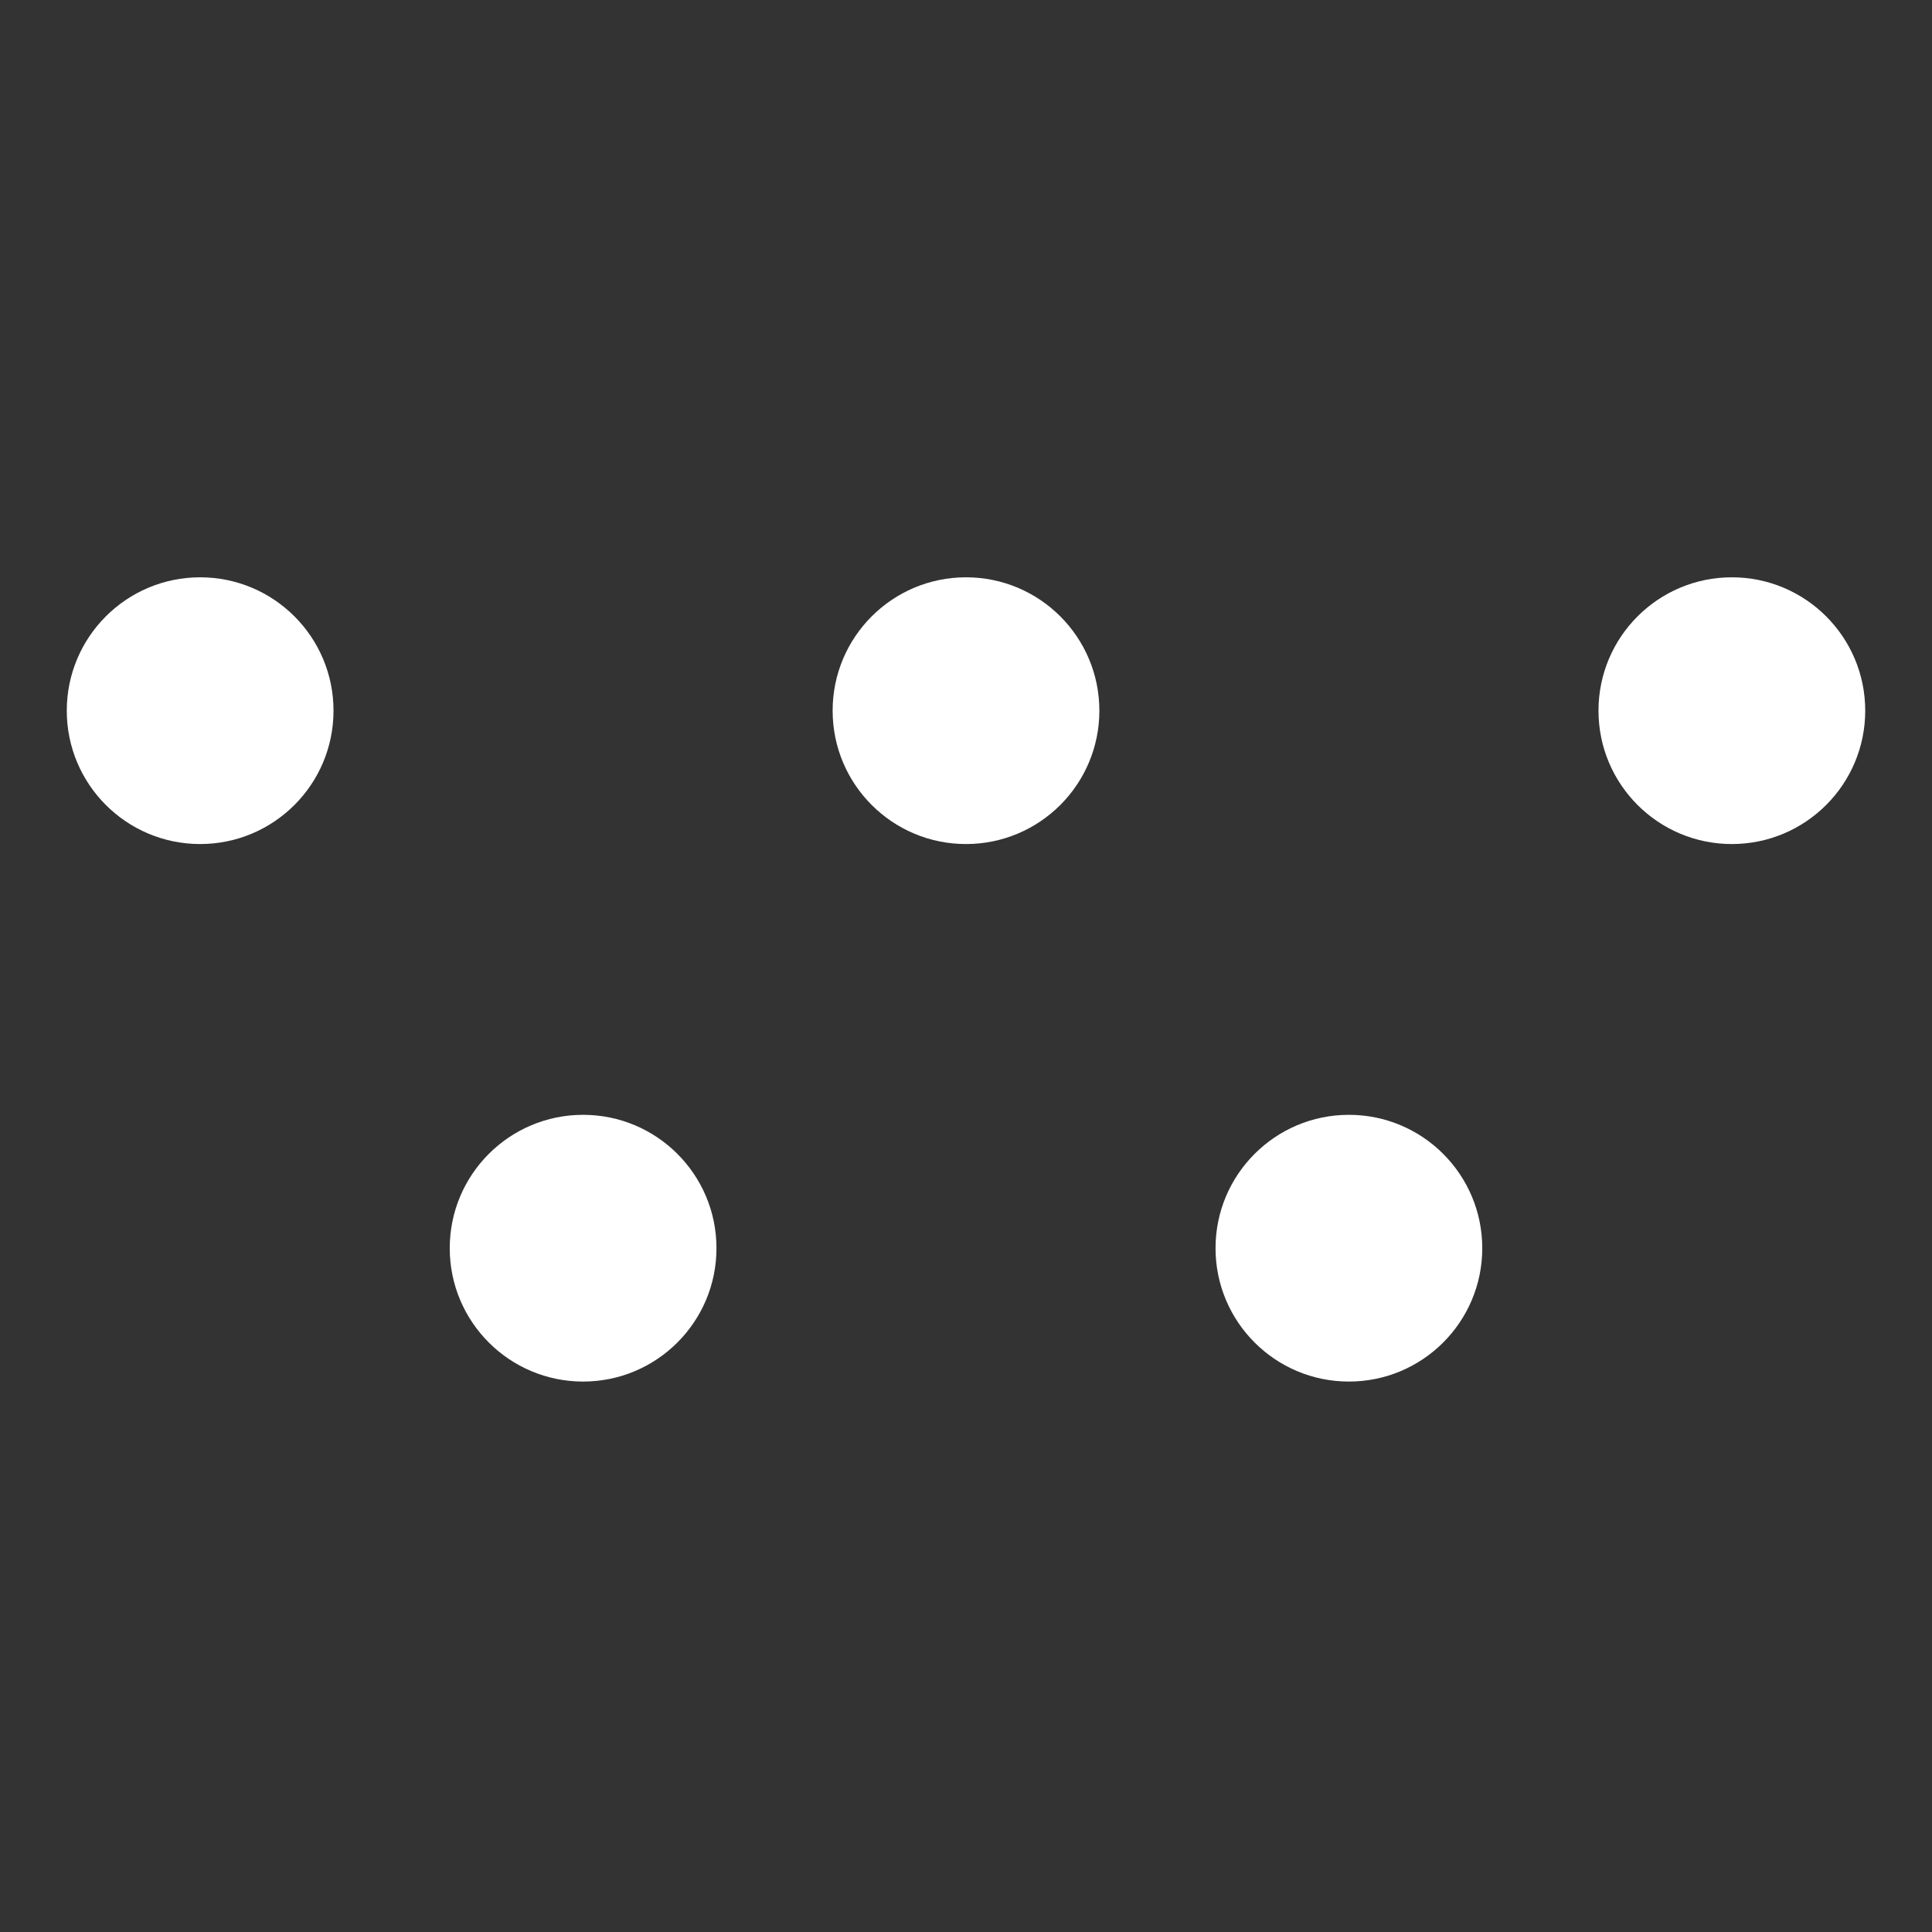
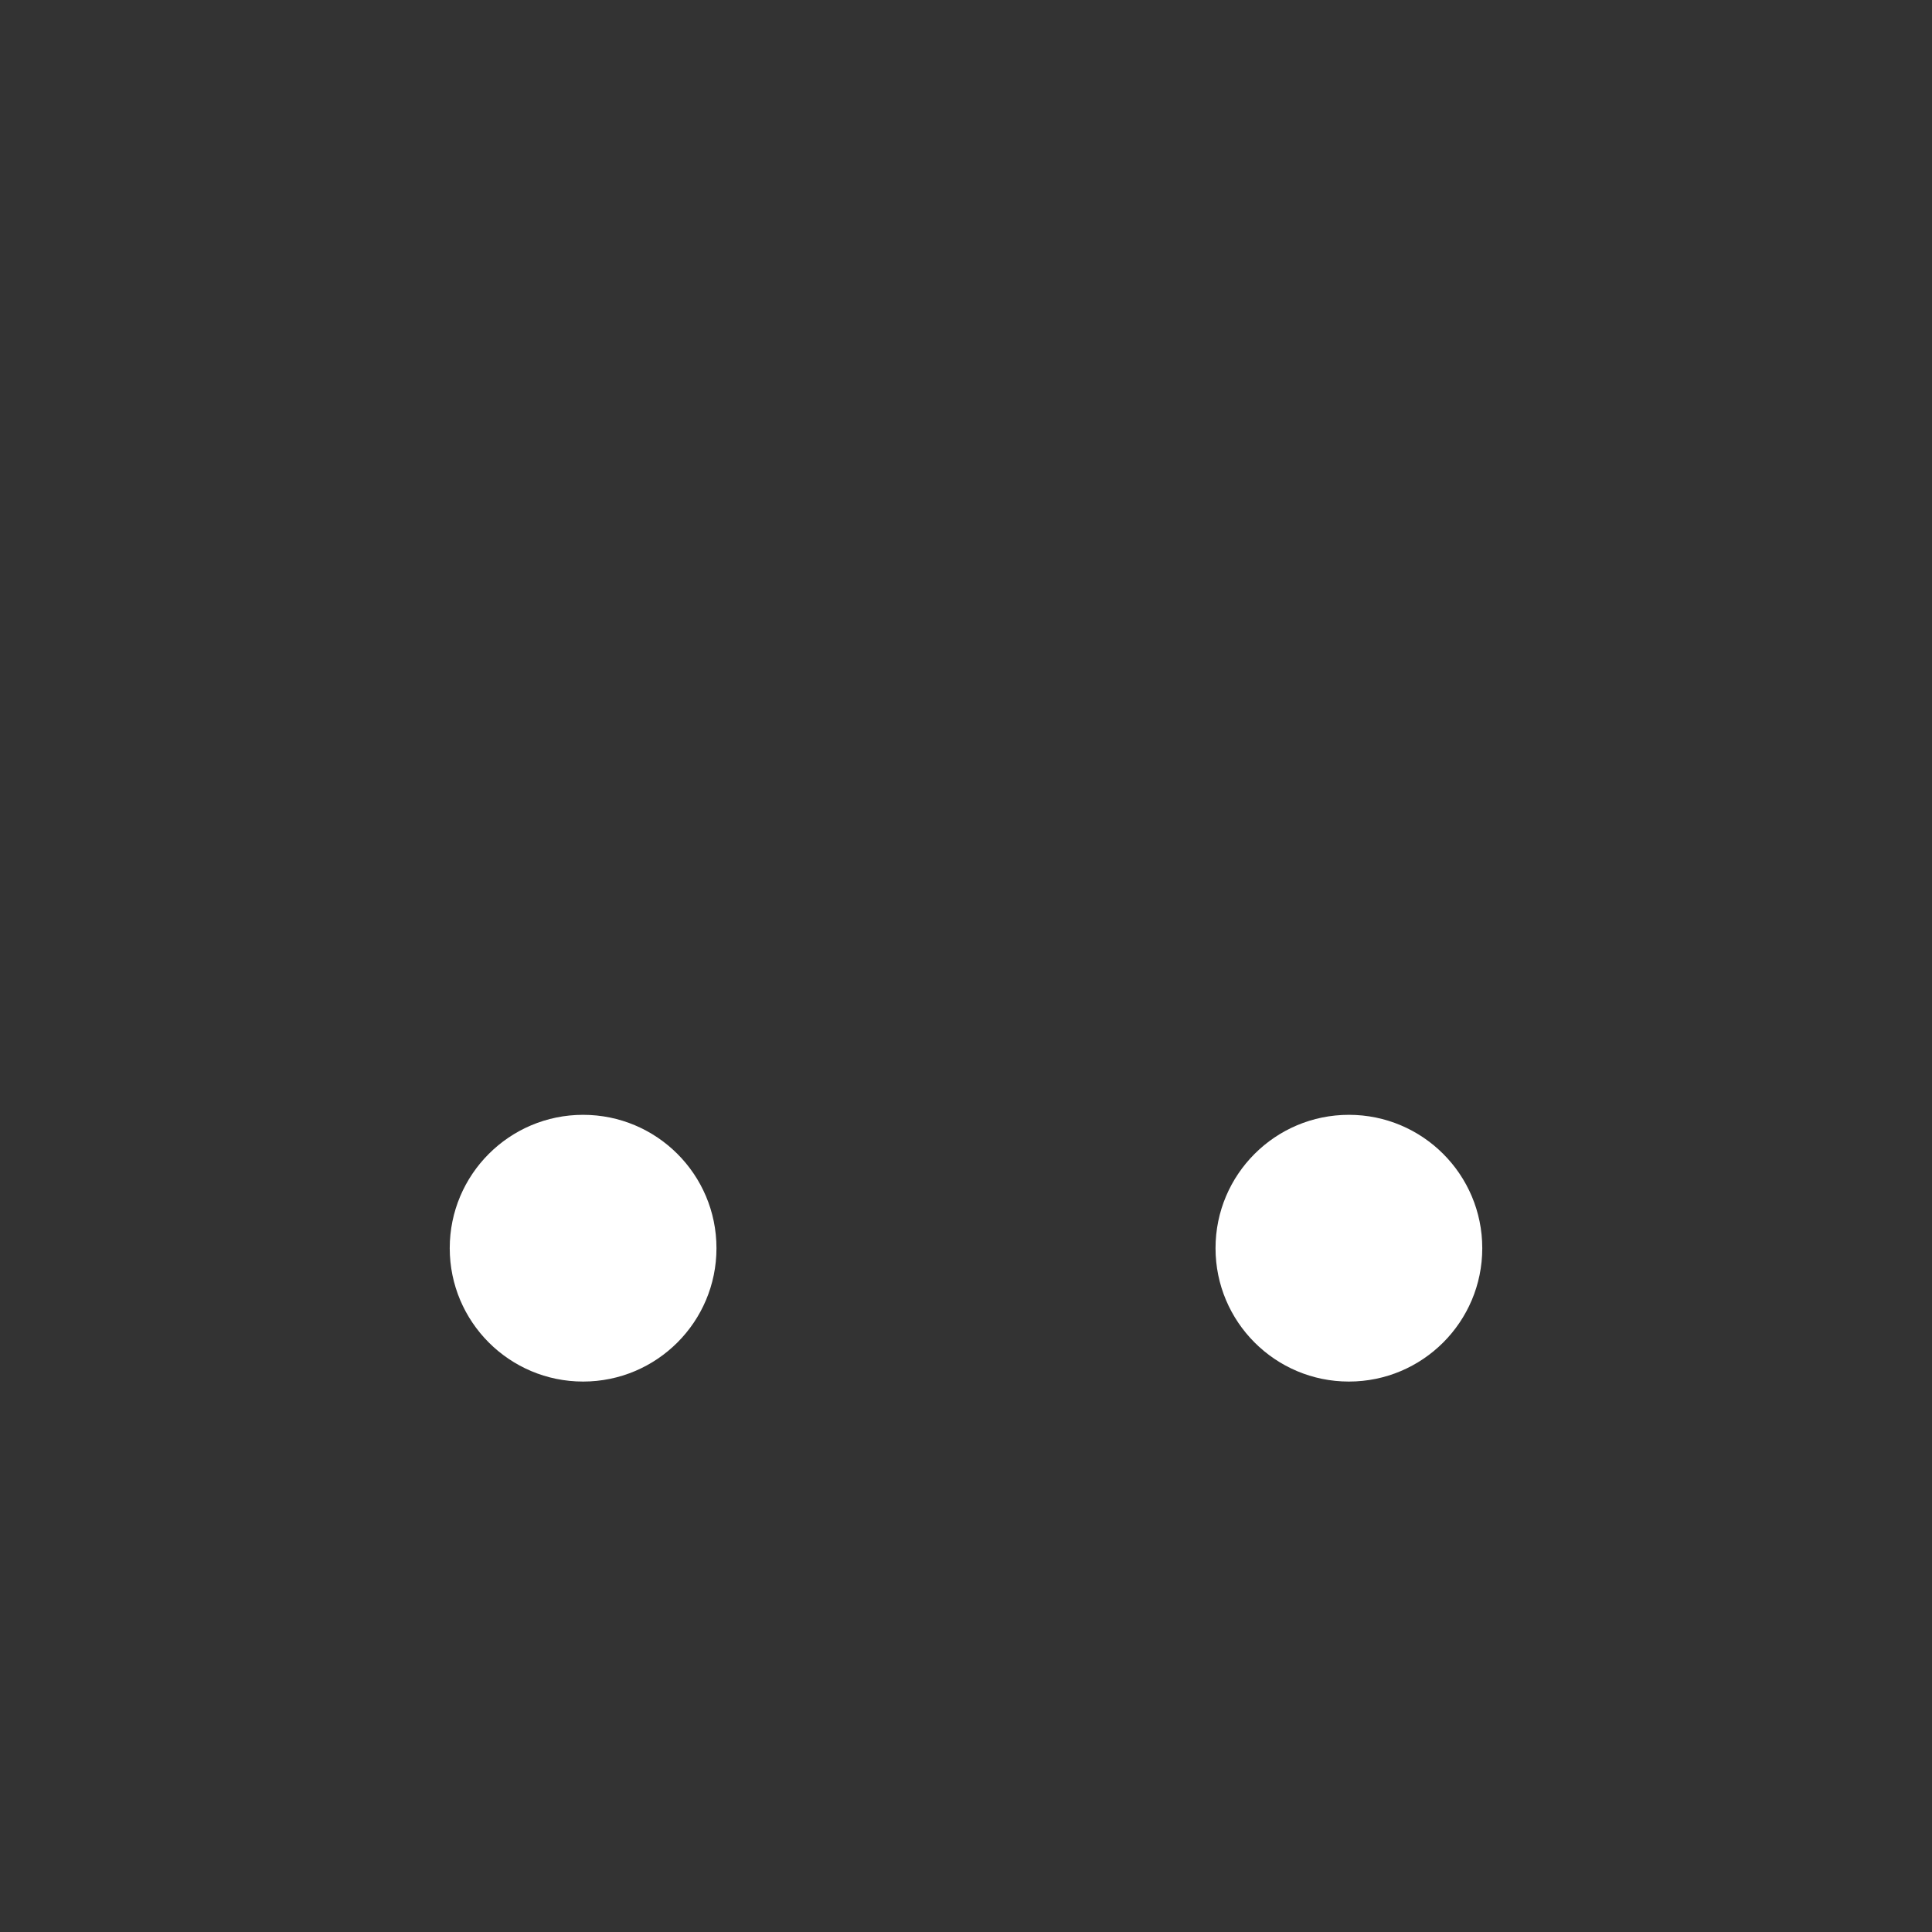
<svg xmlns="http://www.w3.org/2000/svg" xmlns:ns1="http://www.inkscape.org/namespaces/inkscape" xmlns:ns2="http://sodipodi.sourceforge.net/DTD/sodipodi-0.dtd" width="32" height="32" viewBox="0 0 32 32" version="1.1" id="svg8" ns1:version="1.2.2 (b0a8486541, 2022-12-01)" ns2:docname="tung.svg">
  <rect x="0" y="0" width="32" height="32" fill="#333333" stroke="none" />
  <defs id="defs2" />
  <ns2:namedview id="base" pagecolor="#808080" bordercolor="#666666" borderopacity="1.0" ns1:pageopacity="0" ns1:pageshadow="2" ns1:zoom="11.2" ns1:cx="24.508929" ns1:cy="12.857143" ns1:document-units="px" ns1:current-layer="layer1" showgrid="false" units="px" ns1:window-width="1920" ns1:window-height="1053" ns1:window-x="0" ns1:window-y="0" ns1:window-maximized="1" ns1:showpageshadow="0" ns1:pagecheckerboard="0" ns1:deskcolor="#808080" showguides="true" />
  <g ns1:label="Layer 1" ns1:groupmode="layer" id="layer1" transform="translate(0,-1090.52)">
-     <circle style="fill:#ffffff;fill-opacity:1;stroke-width:1.443;stroke-dasharray:none" id="path217" cx="3.315" cy="1102.291" r="2.209" />
-     <circle style="fill:#ffffff;fill-opacity:1;stroke-width:1.443;stroke-dasharray:none" id="circle950" cx="28.685" cy="1102.291" r="2.209" />
-     <circle style="fill:#ffffff;fill-opacity:1;stroke-width:1.443;stroke-dasharray:none" id="circle952" cx="16" cy="1102.291" r="2.209" />
    <circle style="fill:#ffffff;fill-opacity:1;stroke-width:1.443;stroke-dasharray:none" id="circle954" cx="9.658" cy="1111.194" r="2.209" />
    <circle style="fill:#ffffff;fill-opacity:1;stroke-width:1.443;stroke-dasharray:none" id="circle956" cx="22.342" cy="1111.194" r="2.209" />
  </g>
</svg>